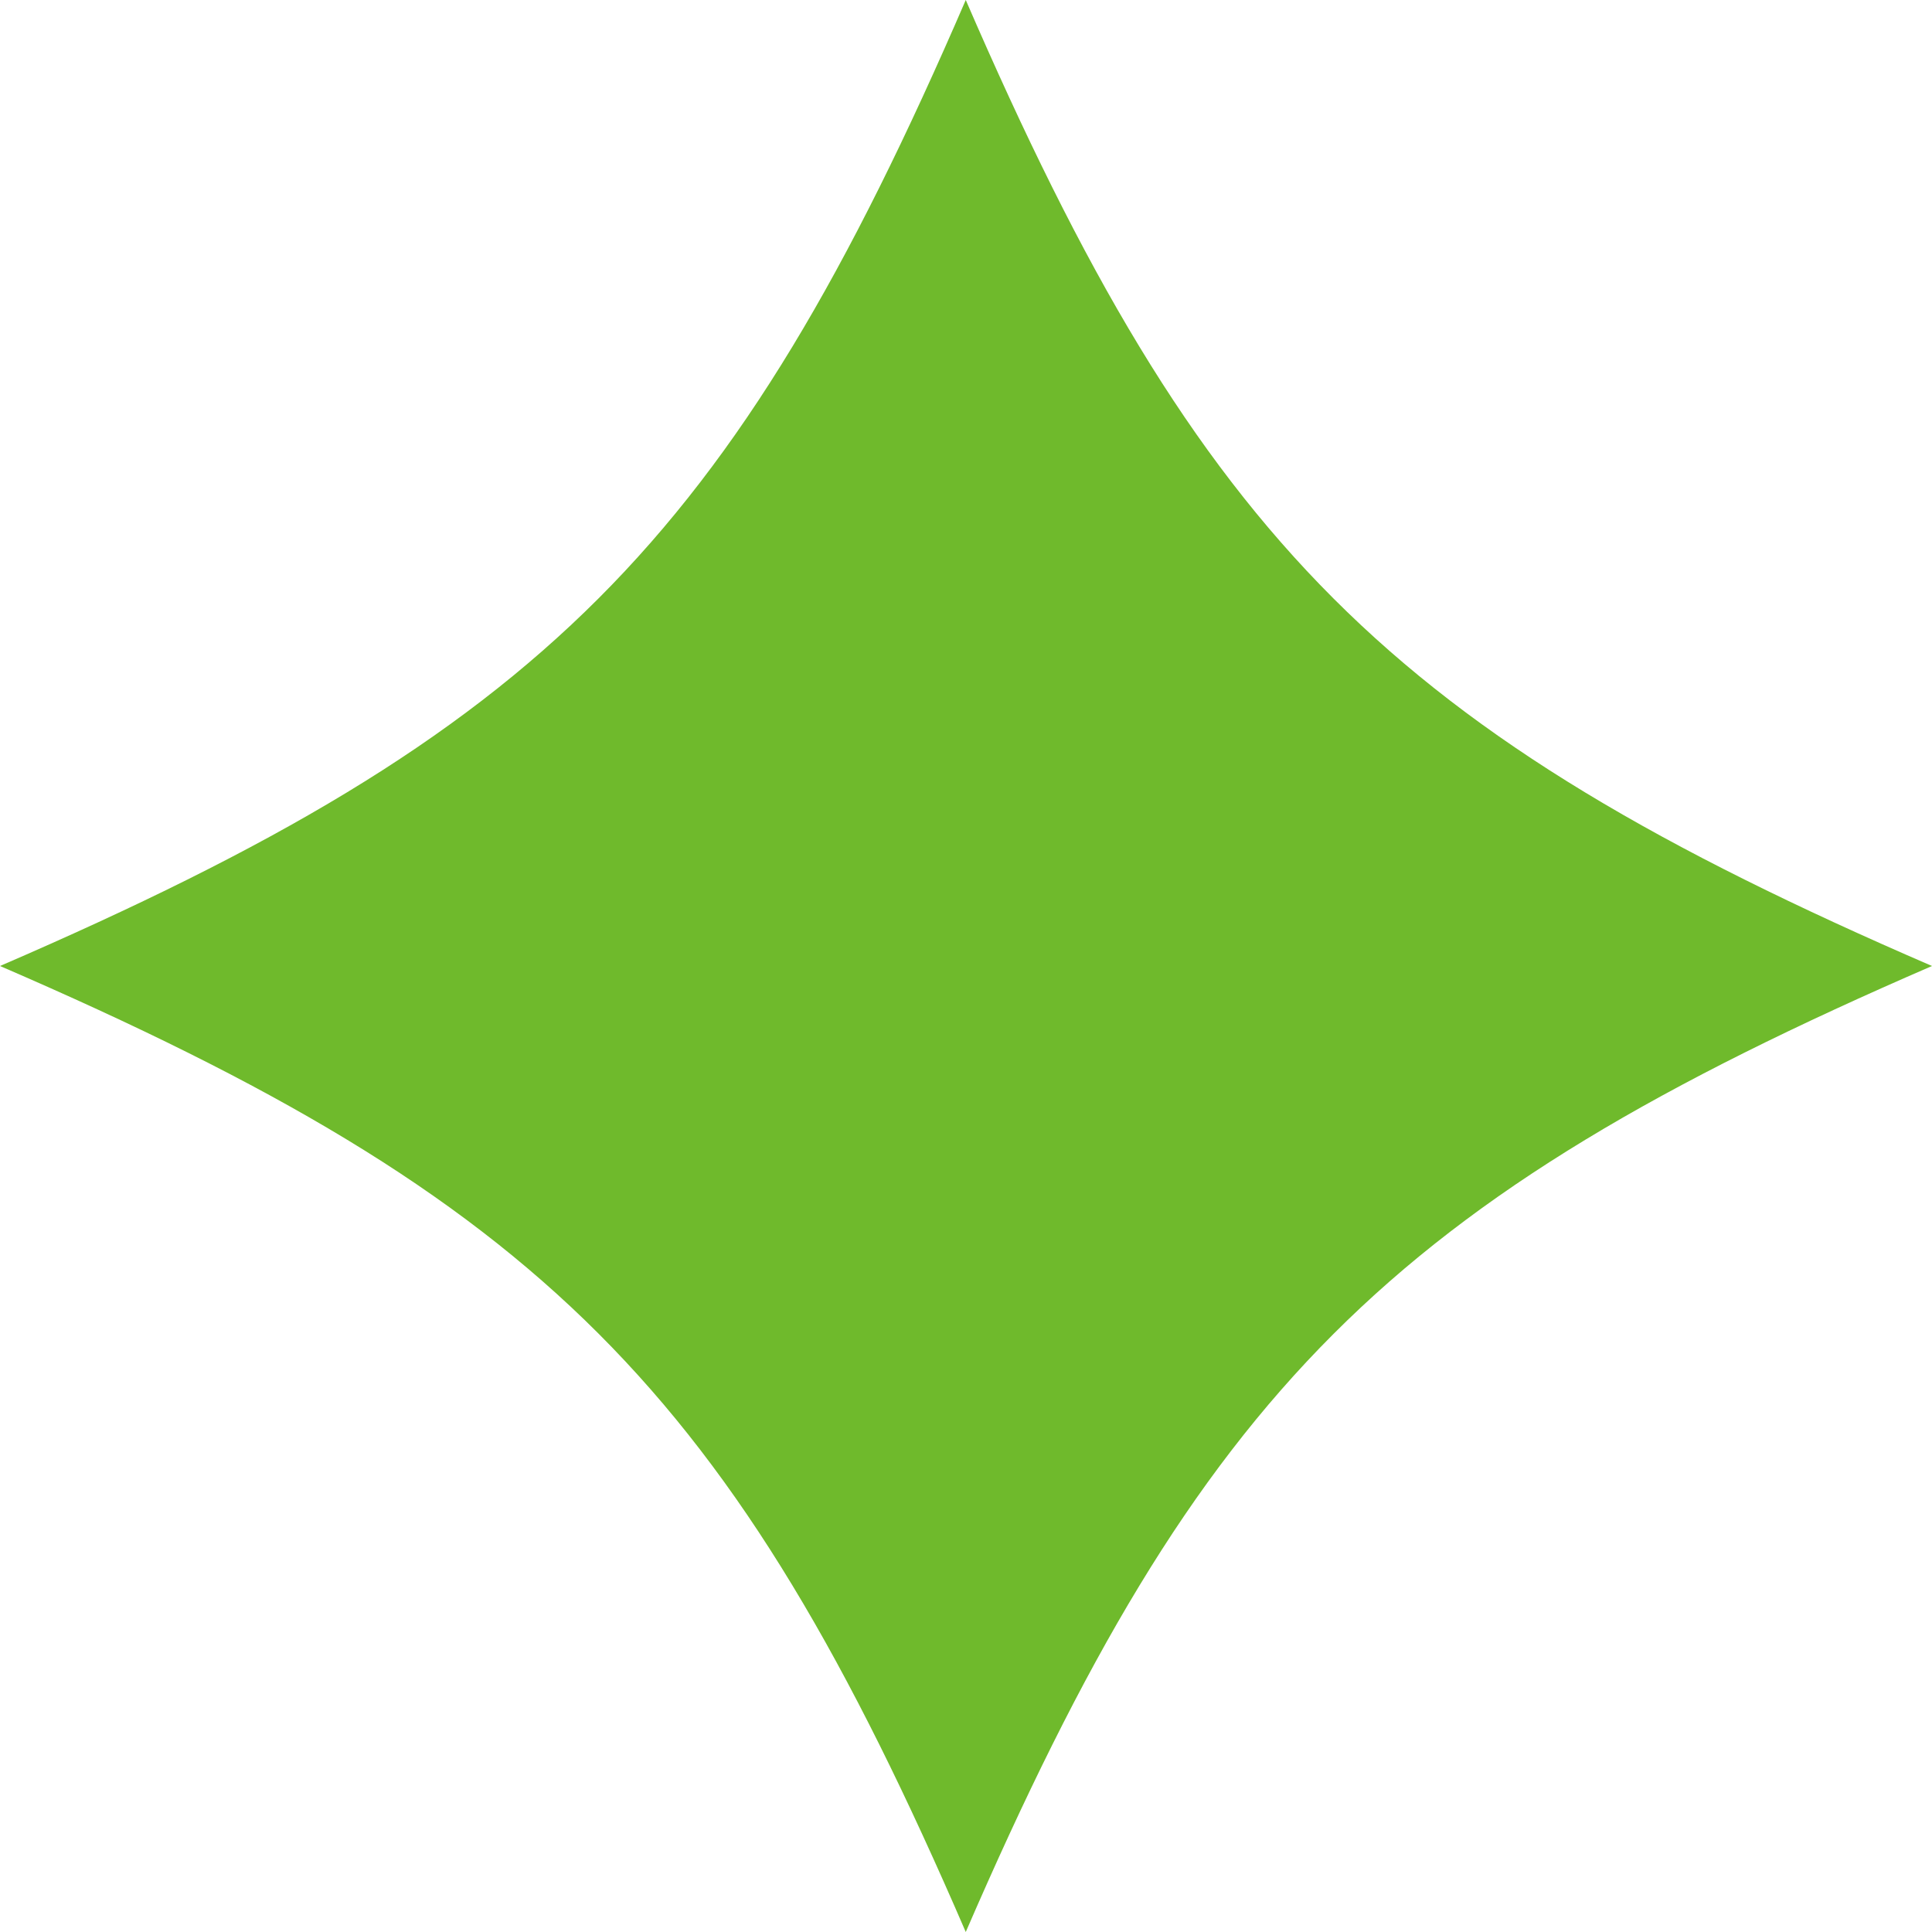
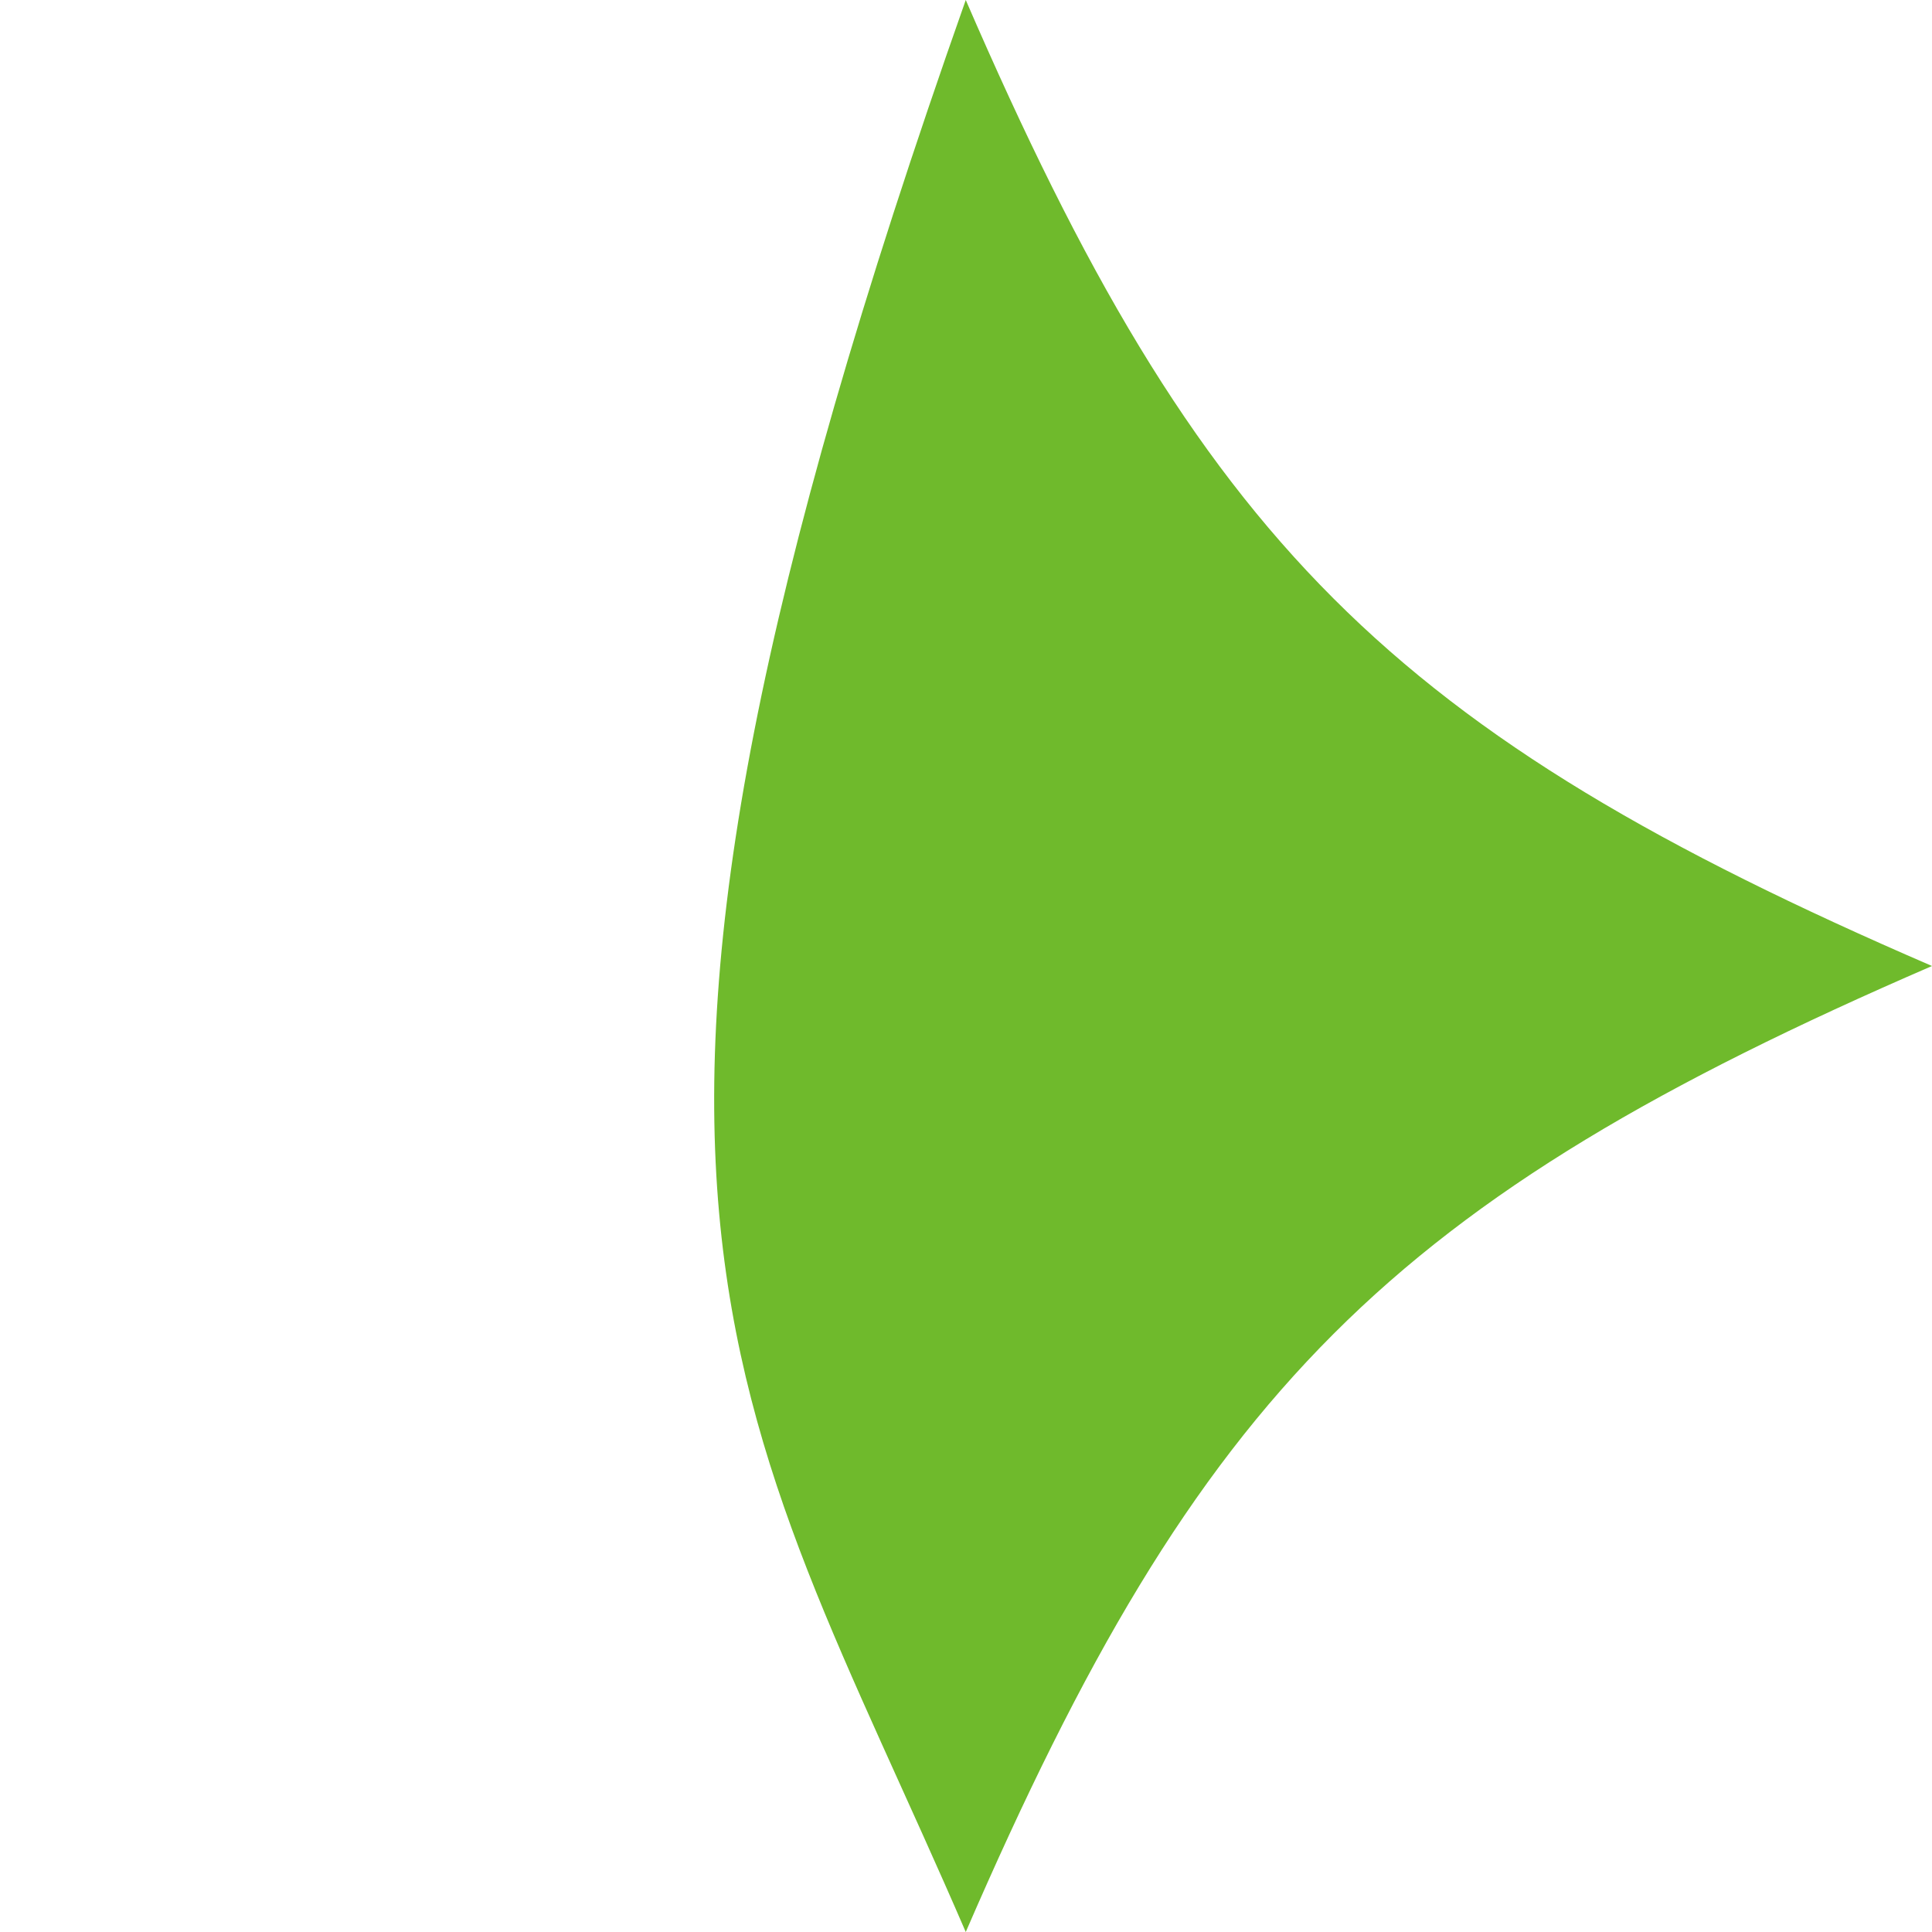
<svg xmlns="http://www.w3.org/2000/svg" width="24" height="24" viewBox="0 0 24 24" fill="none">
-   <path d="M24 12C17.266 9.092 14.911 6.736 11.997 0C9.089 6.736 6.734 9.092 0 12C6.734 14.908 9.089 17.265 11.997 24C14.911 17.271 17.266 14.915 24 12Z" fill="#6FBA2C" />
+   <path d="M24 12C17.266 9.092 14.911 6.736 11.997 0C6.734 14.908 9.089 17.265 11.997 24C14.911 17.271 17.266 14.915 24 12Z" fill="#6FBA2C" />
</svg>